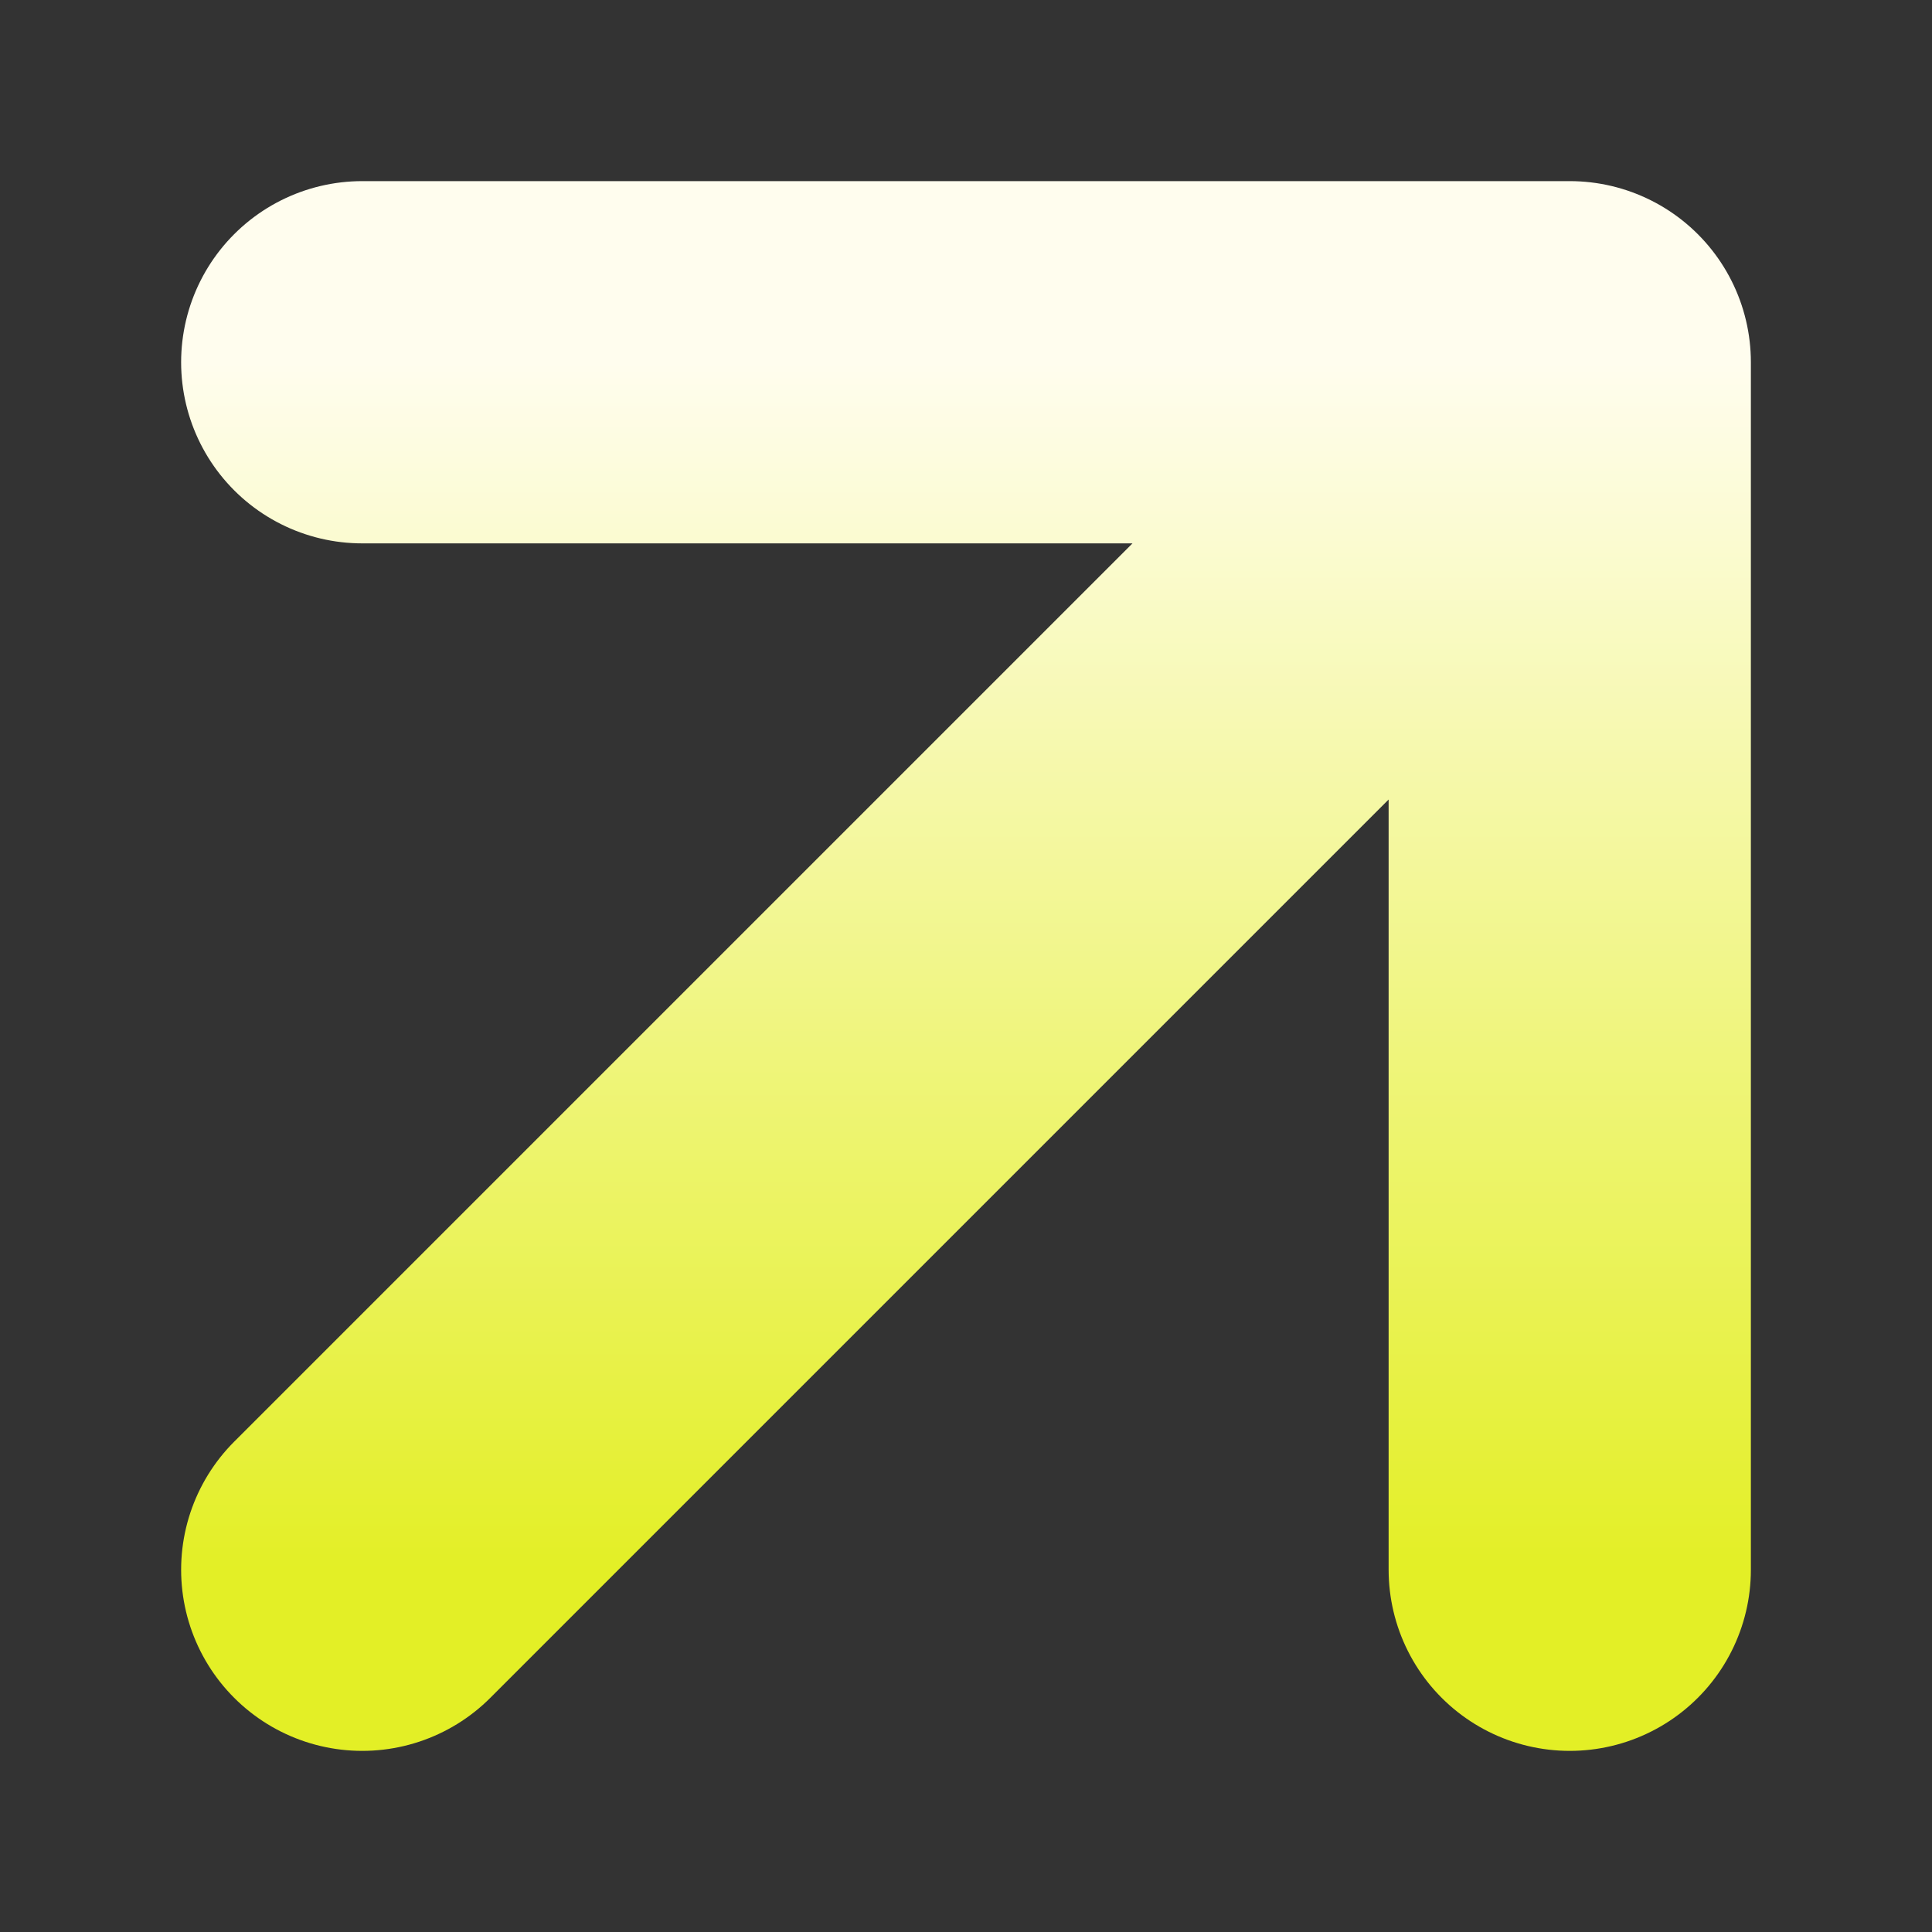
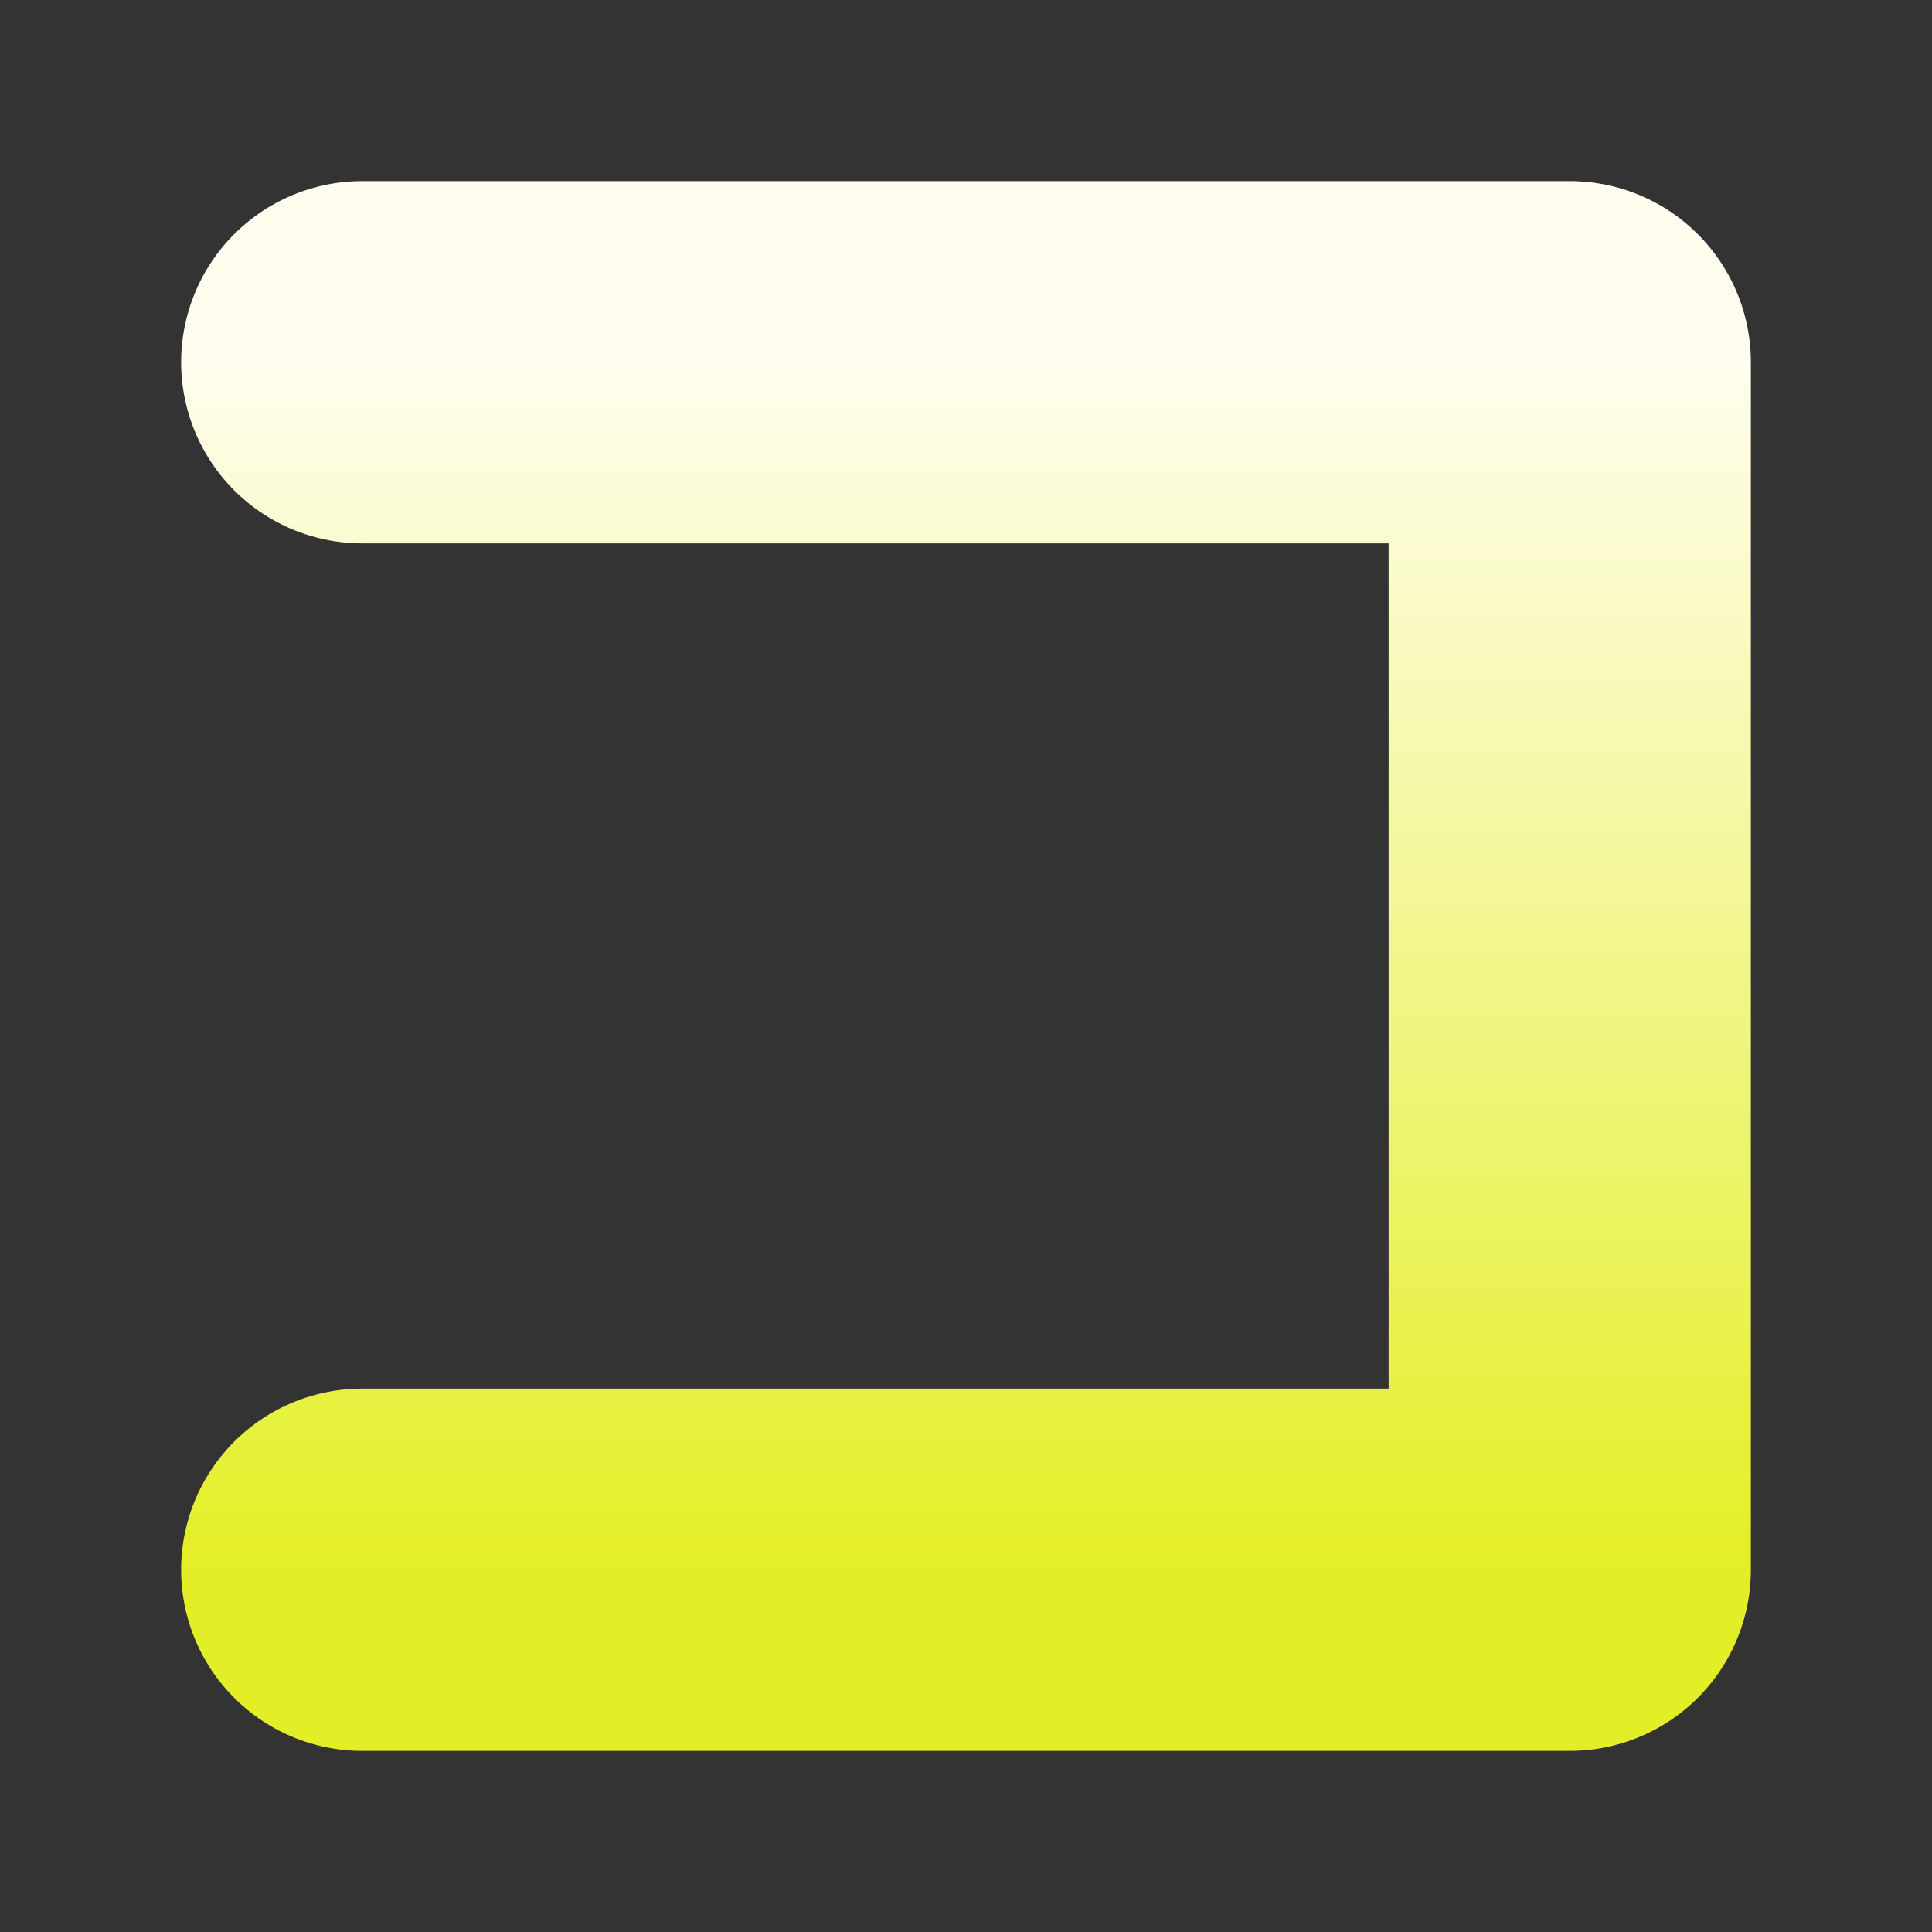
<svg xmlns="http://www.w3.org/2000/svg" width="8" height="8" viewBox="0 0 8 8" fill="none">
  <rect x="0" y="0" width="8" height="8" fill="#333333" stroke="none" />
-   <path d="M1.5 1.5H6.5M6.5 1.5V6.5M6.5 1.5L1.5 6.5" stroke="url(#paint0_linear_2012_6892)" stroke-width="1.5" stroke-linecap="round" stroke-linejoin="round" />
+   <path d="M1.5 1.5H6.5M6.5 1.5V6.5L1.5 6.5" stroke="url(#paint0_linear_2012_6892)" stroke-width="1.5" stroke-linecap="round" stroke-linejoin="round" />
  <defs>
    <linearGradient id="paint0_linear_2012_6892" x1="4" y1="6.5" x2="4" y2="1.5" gradientUnits="userSpaceOnUse">
      <stop stop-color="#E3EF26" />
      <stop offset="1" stop-color="#FFFDEE" />
    </linearGradient>
  </defs>
</svg>